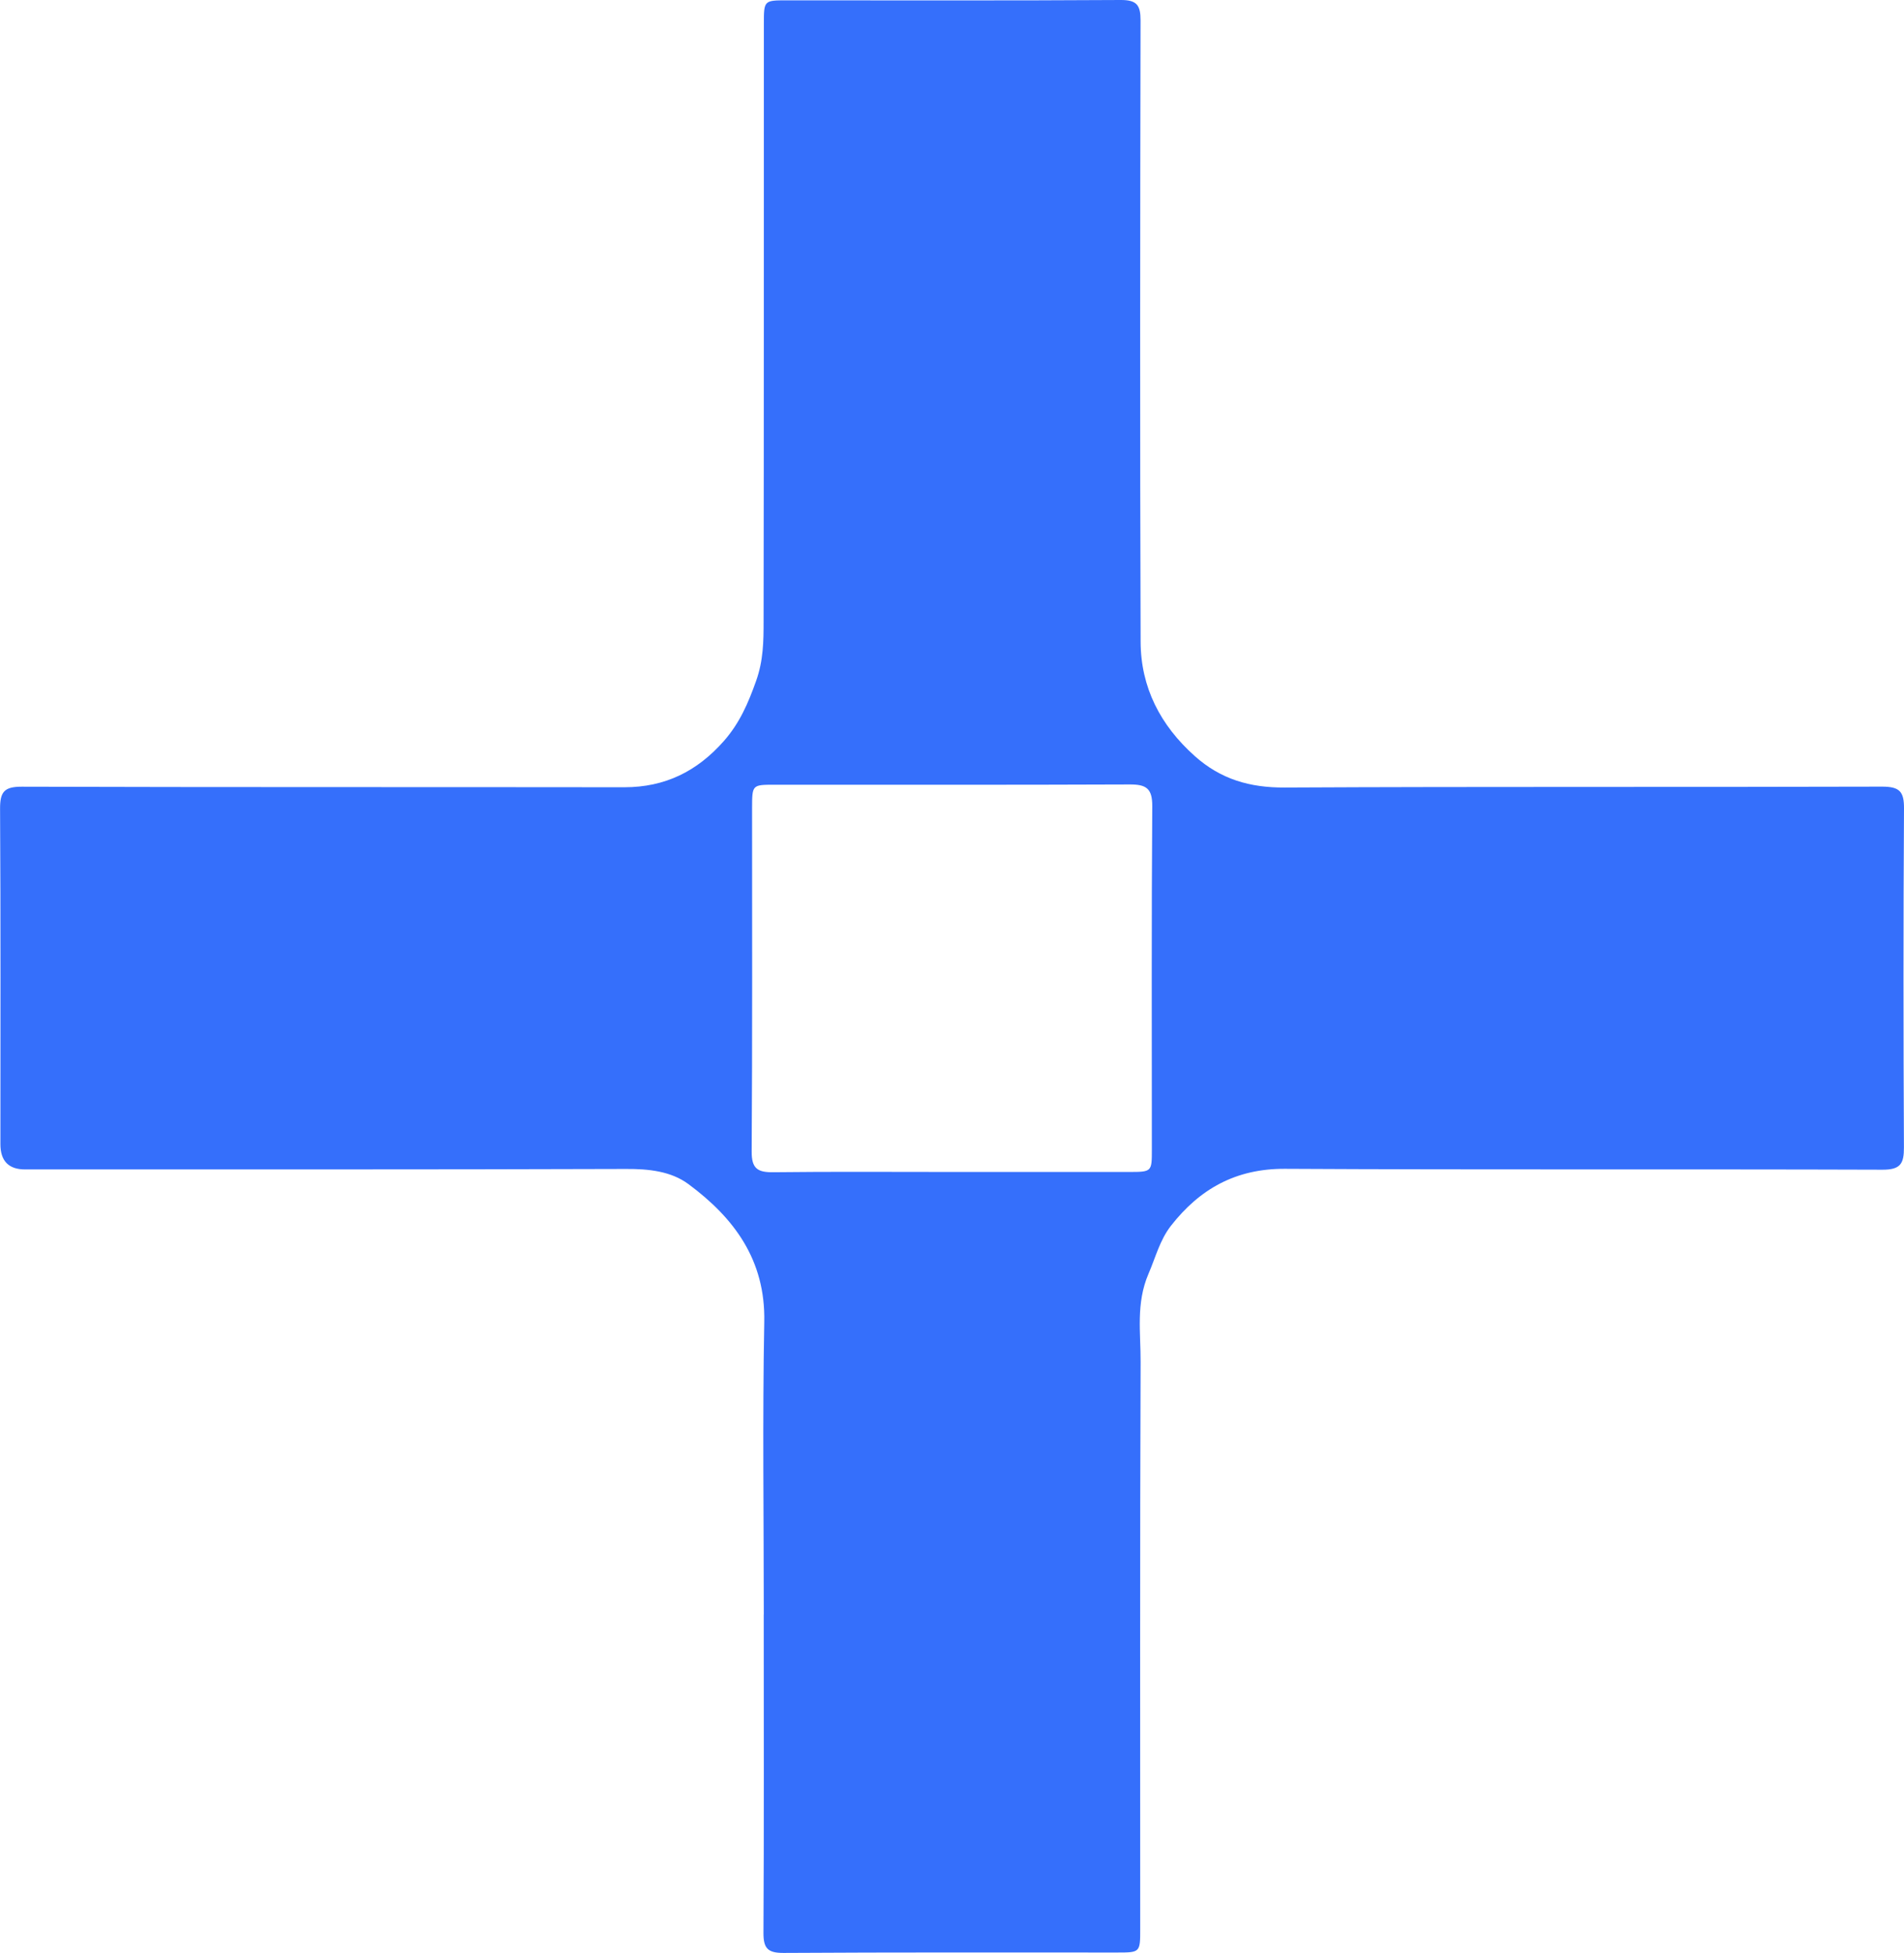
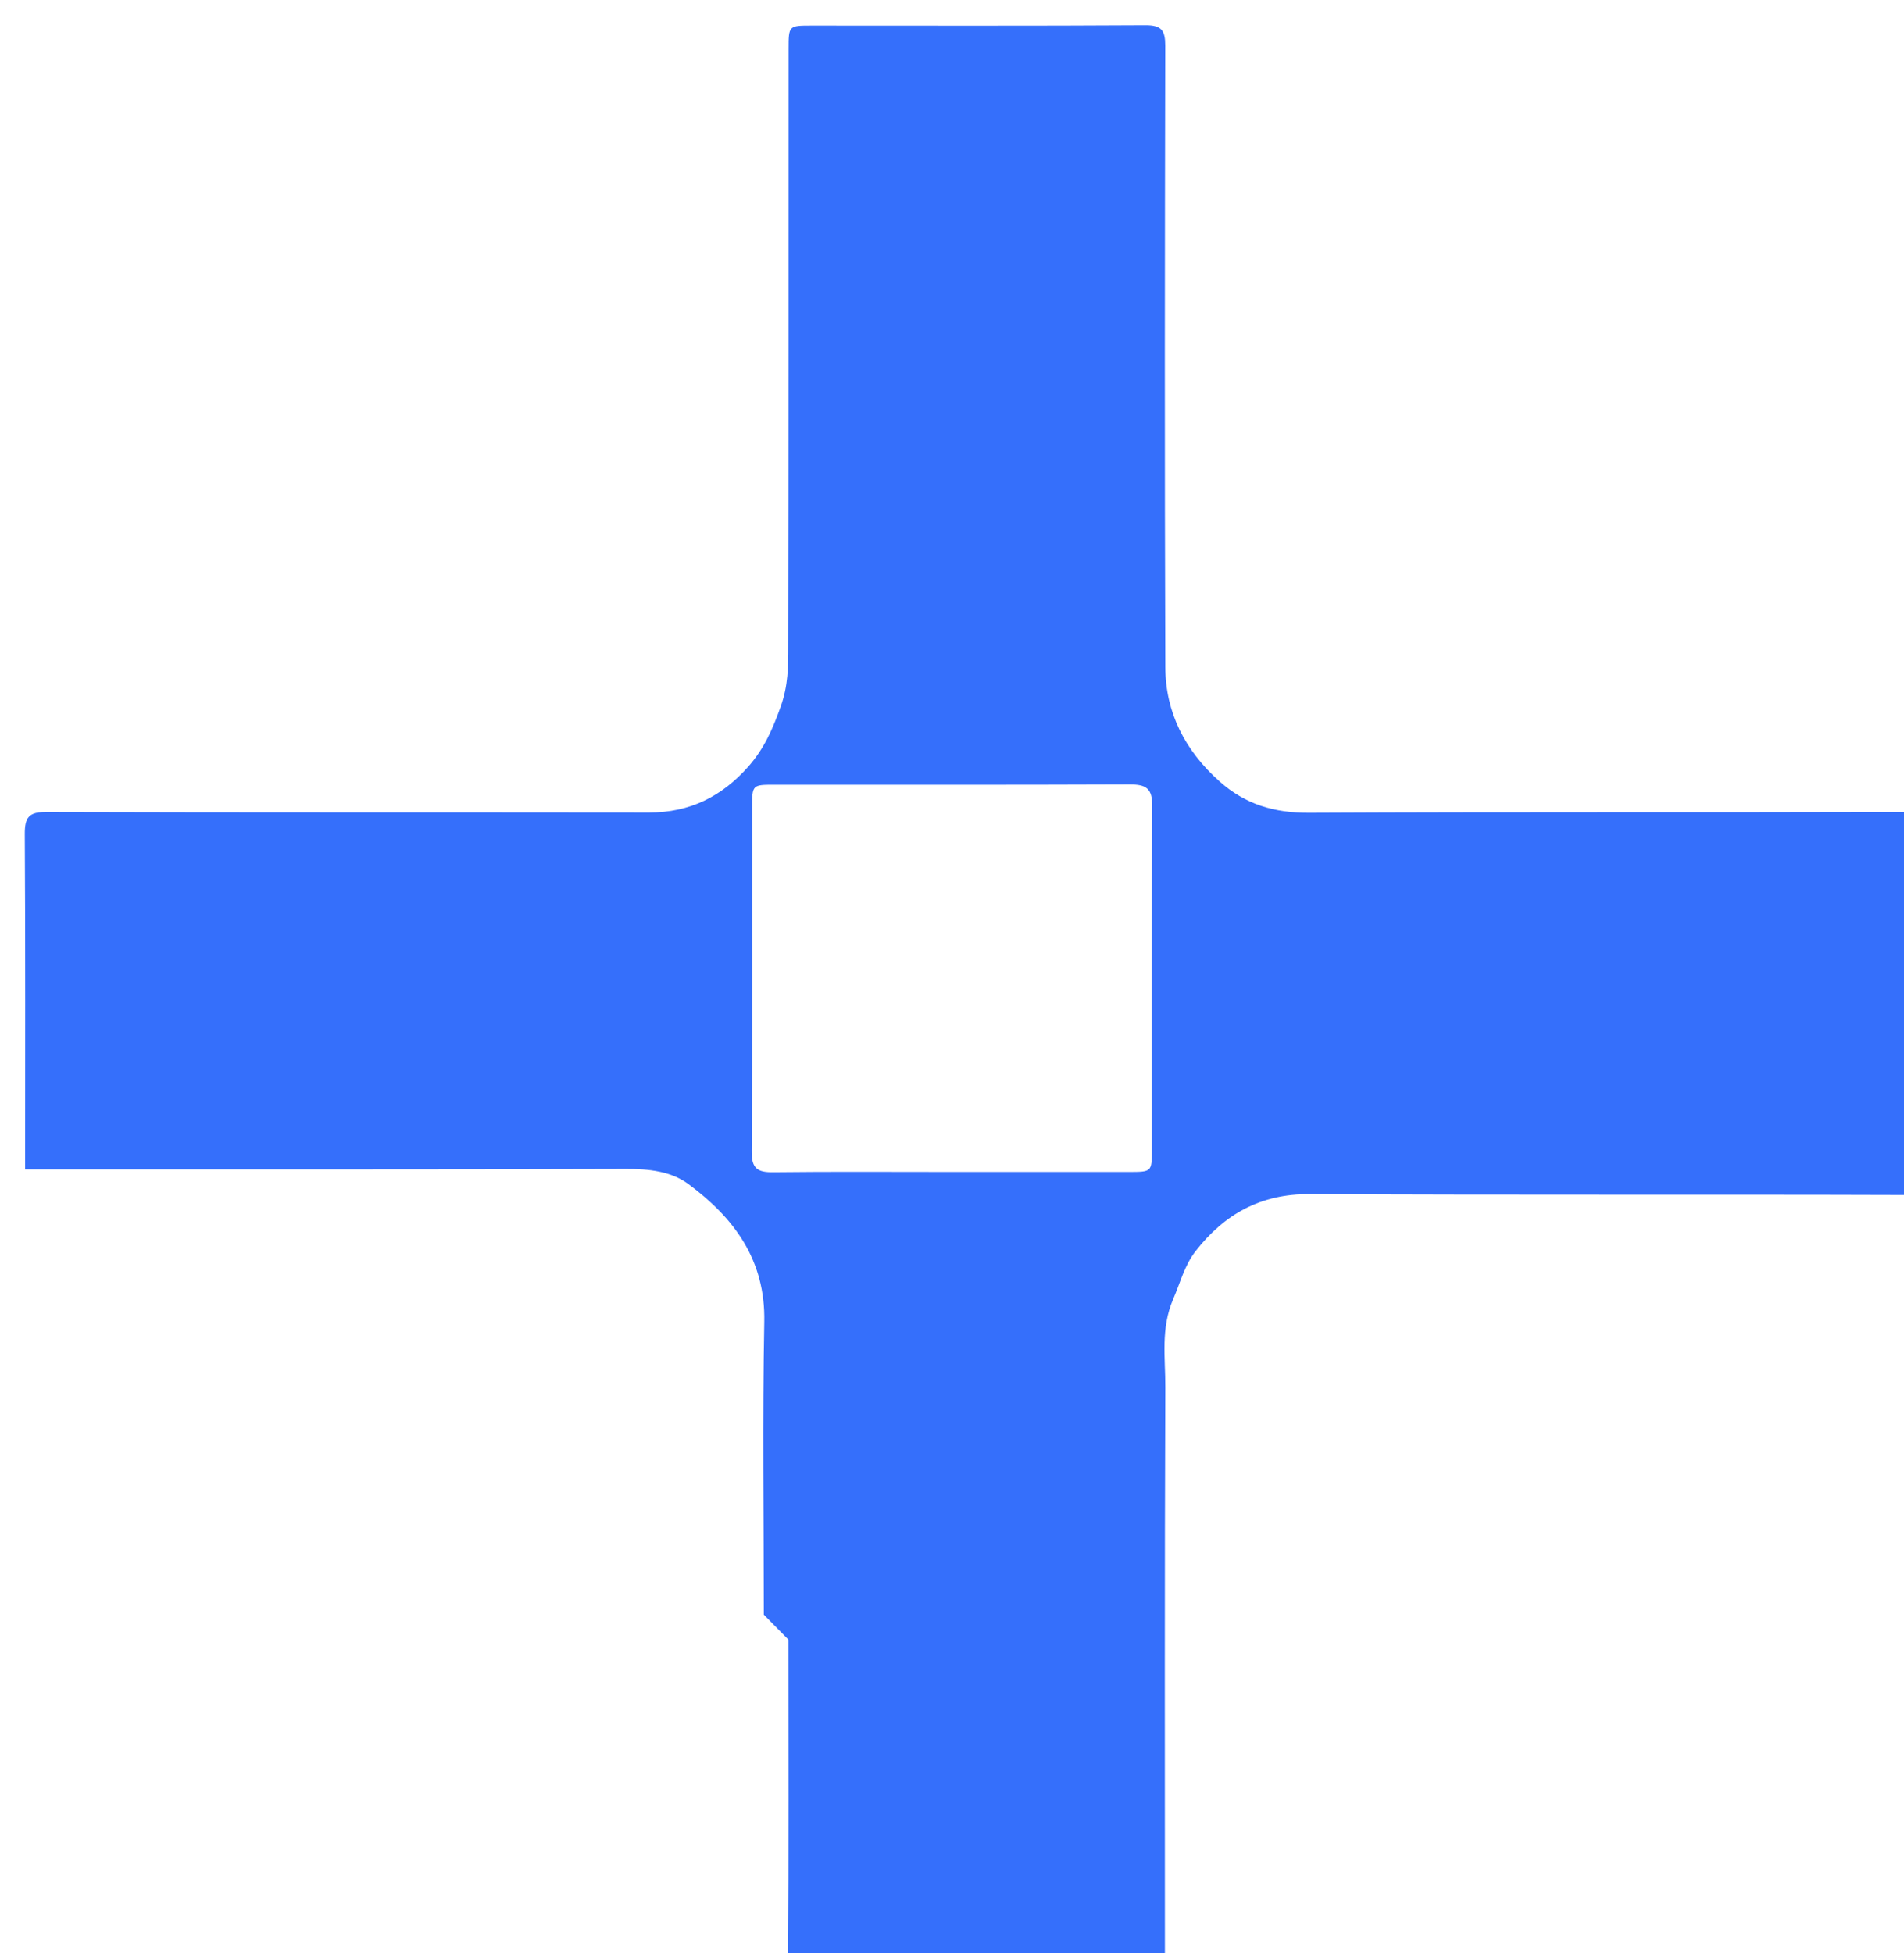
<svg xmlns="http://www.w3.org/2000/svg" data-bbox="0.01 0 279.611 286.77" viewBox="0 0 279.62 286.79" data-type="color">
  <g>
-     <path d="M112.17 237.09c0-14.33-.2-28.67.07-43 .18-9.07-4.42-15.24-11.13-20.21-2.56-1.9-5.84-2.25-9.18-2.23-29.41.1-58.83.06-88.24.07q-3.63 0-3.63-3.71c0-16.42.05-32.83-.05-49.25-.01-2.48.61-3.25 3.2-3.24 29.5.09 58.99.04 88.49.08 5.97 0 10.66-2.33 14.58-6.76 2.33-2.64 3.6-5.57 4.77-8.88 1.06-2.99 1.09-5.81 1.09-8.72.05-29.25.03-58.5.04-87.74 0-3.45.02-3.45 3.41-3.45 16.33 0 32.66.05 49-.05 2.37-.01 2.91.77 2.91 2.99-.06 30.41-.1 60.83.01 91.24.02 6.7 2.9 12.28 7.95 16.79 3.82 3.41 8.09 4.65 13.21 4.62 29.25-.15 58.49-.04 87.74-.13 2.57 0 3.23.73 3.21 3.22-.1 16.58-.09 33.16-.01 49.75.01 2.38-.49 3.29-3.16 3.28-29.25-.1-58.5.03-87.74-.13-7.2-.04-12.51 2.94-16.75 8.37-1.63 2.09-2.26 4.66-3.29 7.04-1.87 4.34-1.14 8.66-1.16 12.96-.11 27.75-.06 55.5-.06 83.24 0 3.45 0 3.47-3.39 3.47-16.33 0-32.66-.04-48.99.06-2.32.01-2.96-.68-2.95-2.95.09-15.58.04-31.16.04-46.75h.01Zm27.38-65h26.23c3.37 0 3.38-.02 3.38-3.25 0-16.82-.06-33.64.06-50.46.02-2.63-.91-3.2-3.31-3.19-17.4.07-34.81.04-52.21.04-3.23 0-3.24.03-3.25 3.39 0 16.82.05 33.64-.06 50.46-.02 2.52.88 3.08 3.17 3.05 8.66-.1 17.32-.04 25.98-.04Z" fill="#356ffb" data-color="1" />
+     <path d="M112.17 237.09c0-14.33-.2-28.67.07-43 .18-9.07-4.42-15.24-11.13-20.21-2.56-1.9-5.84-2.25-9.18-2.23-29.41.1-58.83.06-88.24.07c0-16.42.05-32.83-.05-49.25-.01-2.48.61-3.25 3.2-3.24 29.5.09 58.99.04 88.49.08 5.97 0 10.66-2.33 14.58-6.76 2.33-2.64 3.6-5.57 4.77-8.88 1.06-2.99 1.09-5.81 1.09-8.72.05-29.25.03-58.5.04-87.74 0-3.45.02-3.45 3.41-3.45 16.33 0 32.66.05 49-.05 2.37-.01 2.91.77 2.91 2.99-.06 30.41-.1 60.83.01 91.24.02 6.7 2.9 12.28 7.95 16.79 3.82 3.41 8.09 4.65 13.21 4.62 29.25-.15 58.49-.04 87.74-.13 2.57 0 3.23.73 3.21 3.22-.1 16.58-.09 33.16-.01 49.75.01 2.38-.49 3.29-3.16 3.28-29.25-.1-58.5.03-87.74-.13-7.2-.04-12.51 2.94-16.75 8.37-1.63 2.09-2.26 4.66-3.29 7.04-1.87 4.34-1.14 8.66-1.16 12.96-.11 27.75-.06 55.5-.06 83.24 0 3.45 0 3.47-3.39 3.47-16.33 0-32.66-.04-48.99.06-2.32.01-2.96-.68-2.95-2.95.09-15.58.04-31.16.04-46.75h.01Zm27.38-65h26.23c3.37 0 3.38-.02 3.38-3.25 0-16.82-.06-33.64.06-50.46.02-2.63-.91-3.2-3.31-3.19-17.4.07-34.81.04-52.21.04-3.23 0-3.24.03-3.25 3.39 0 16.82.05 33.64-.06 50.46-.02 2.52.88 3.08 3.17 3.05 8.66-.1 17.32-.04 25.98-.04Z" fill="#356ffb" data-color="1" />
  </g>
</svg>